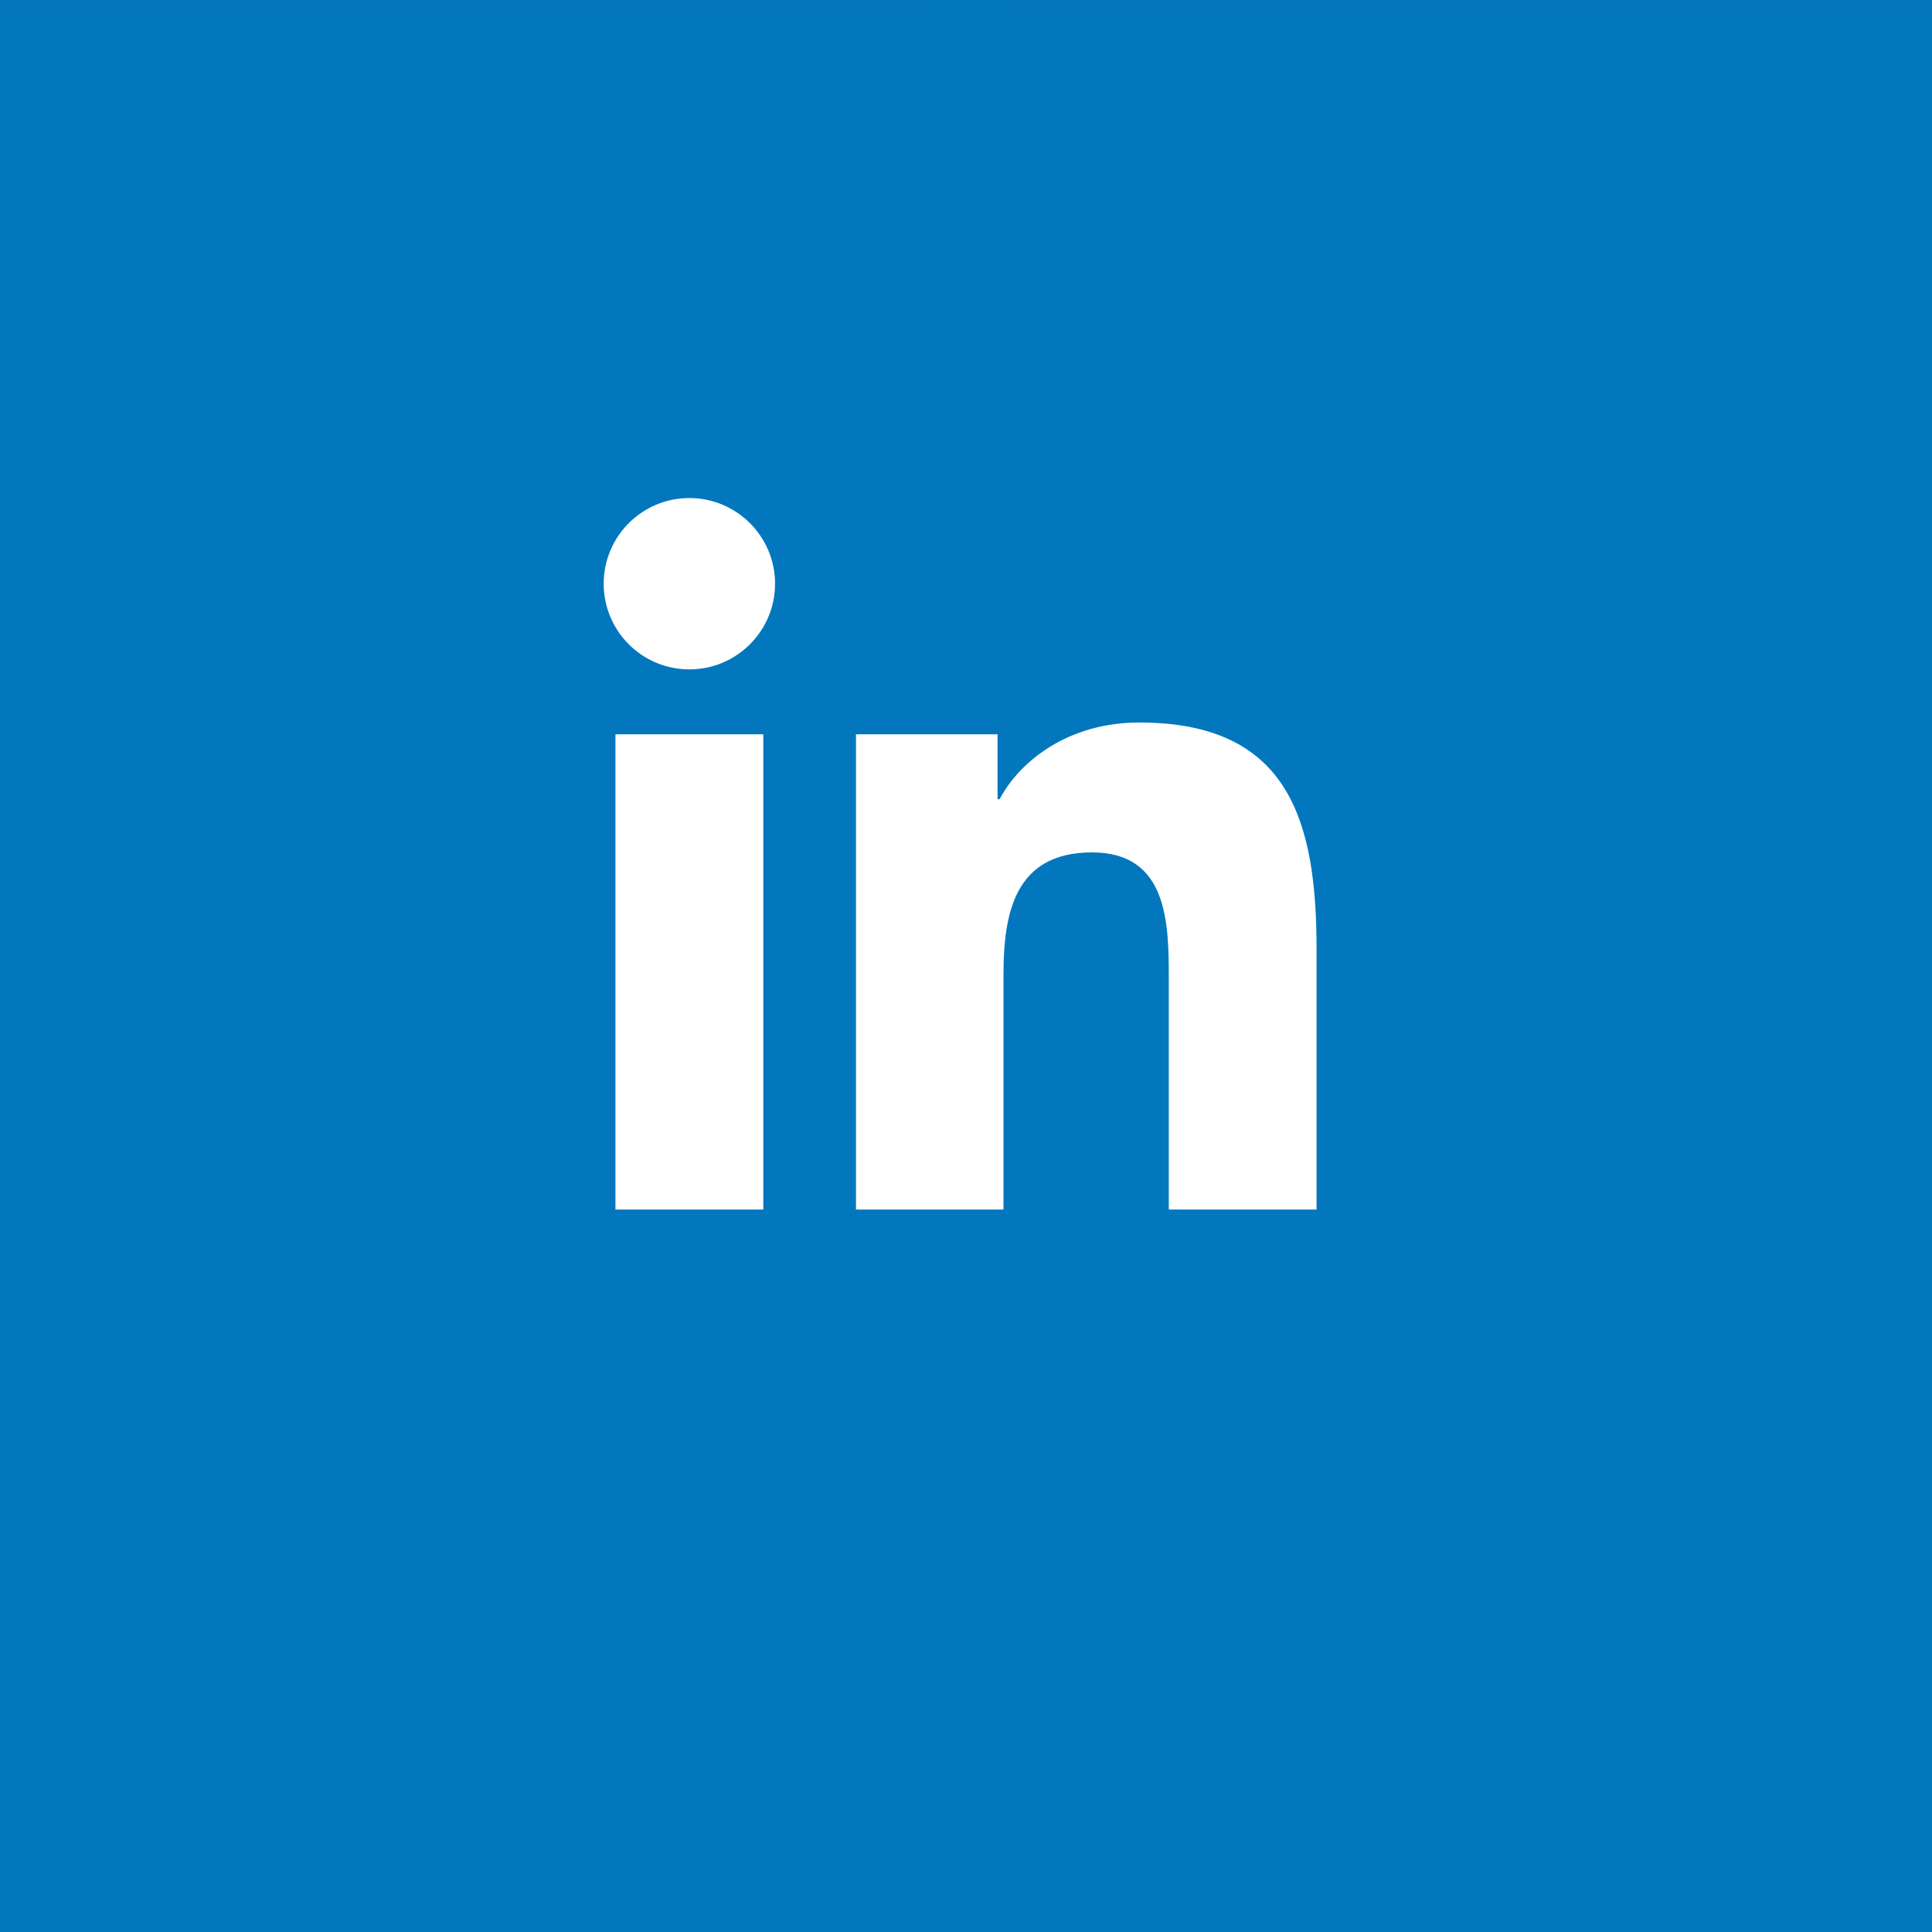
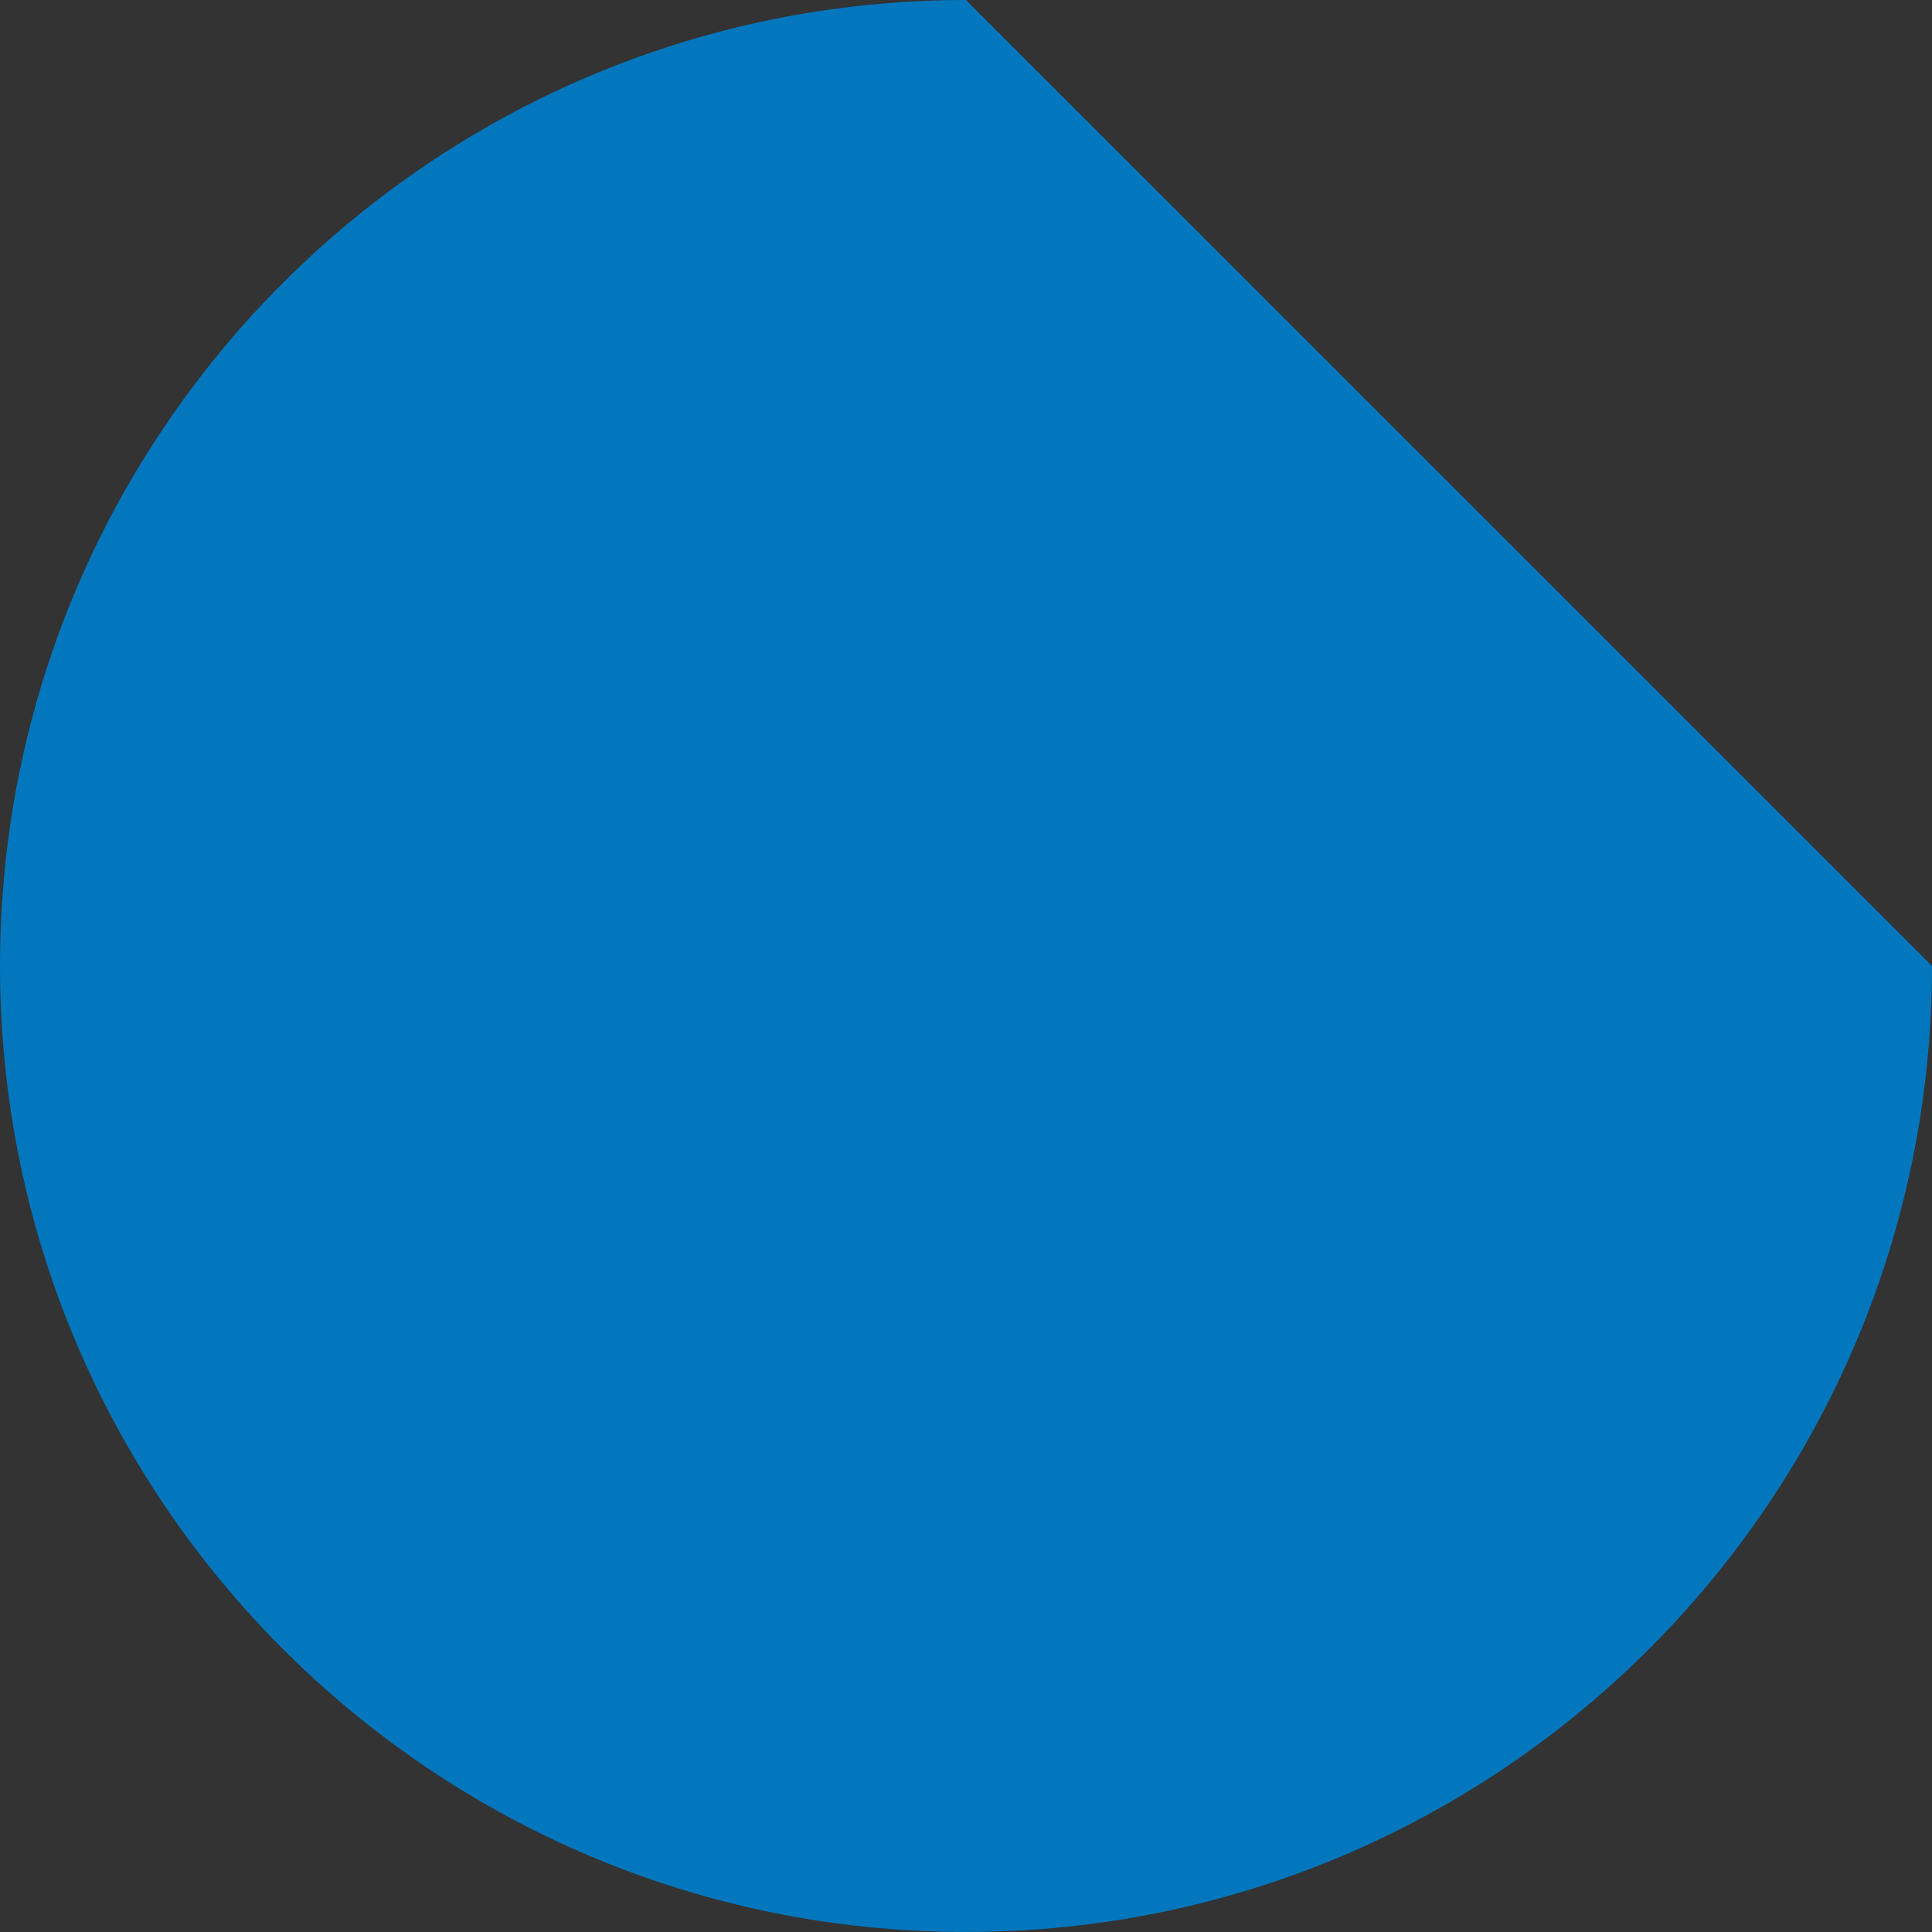
<svg xmlns="http://www.w3.org/2000/svg" version="1.1" id="Layer_1" x="0px" y="0px" width="49.141px" height="49.142px" viewBox="0 0 49.141 49.142" enable-background="new 0 0 49.141 49.142" xml:space="preserve">
  <rect x="0" y="0" width="49.141" height="49.142" fill="#333333" stroke="none" />
-   <rect y="0.001" fill-rule="evenodd" clip-rule="evenodd" fill="#0277BD" width="49.141" height="49.141" />
-   <path fill-rule="evenodd" clip-rule="evenodd" fill="#0277BD" d="M49.141,24.57c0,13.569-11.002,24.57-24.571,24.57  C11,49.141,0,38.14,0,24.57C0,11,11,0,24.57,0C38.139,0,49.141,11,49.141,24.57" />
+   <path fill-rule="evenodd" clip-rule="evenodd" fill="#0277BD" d="M49.141,24.57c0,13.569-11.002,24.57-24.571,24.57  C11,49.141,0,38.14,0,24.57C0,11,11,0,24.57,0" />
  <g>
-     <path fill="#FFFFFF" d="M15.654,18.677h3.761v12.088h-3.761V18.677z M17.535,12.668c1.202,0,2.179,0.977,2.179,2.179   s-0.977,2.179-2.179,2.179c-1.207,0-2.18-0.977-2.18-2.179S16.328,12.668,17.535,12.668" />
-     <path fill="#FFFFFF" d="M21.771,18.677h3.602v1.652h0.052c0.5-0.95,1.726-1.952,3.554-1.952c3.805,0,4.508,2.503,4.508,5.759v6.629   h-3.758v-5.879c0-1.401-0.023-3.205-1.951-3.205c-1.957,0-2.254,1.528-2.254,3.105v5.979h-3.752V18.677z" />
-   </g>
+     </g>
</svg>